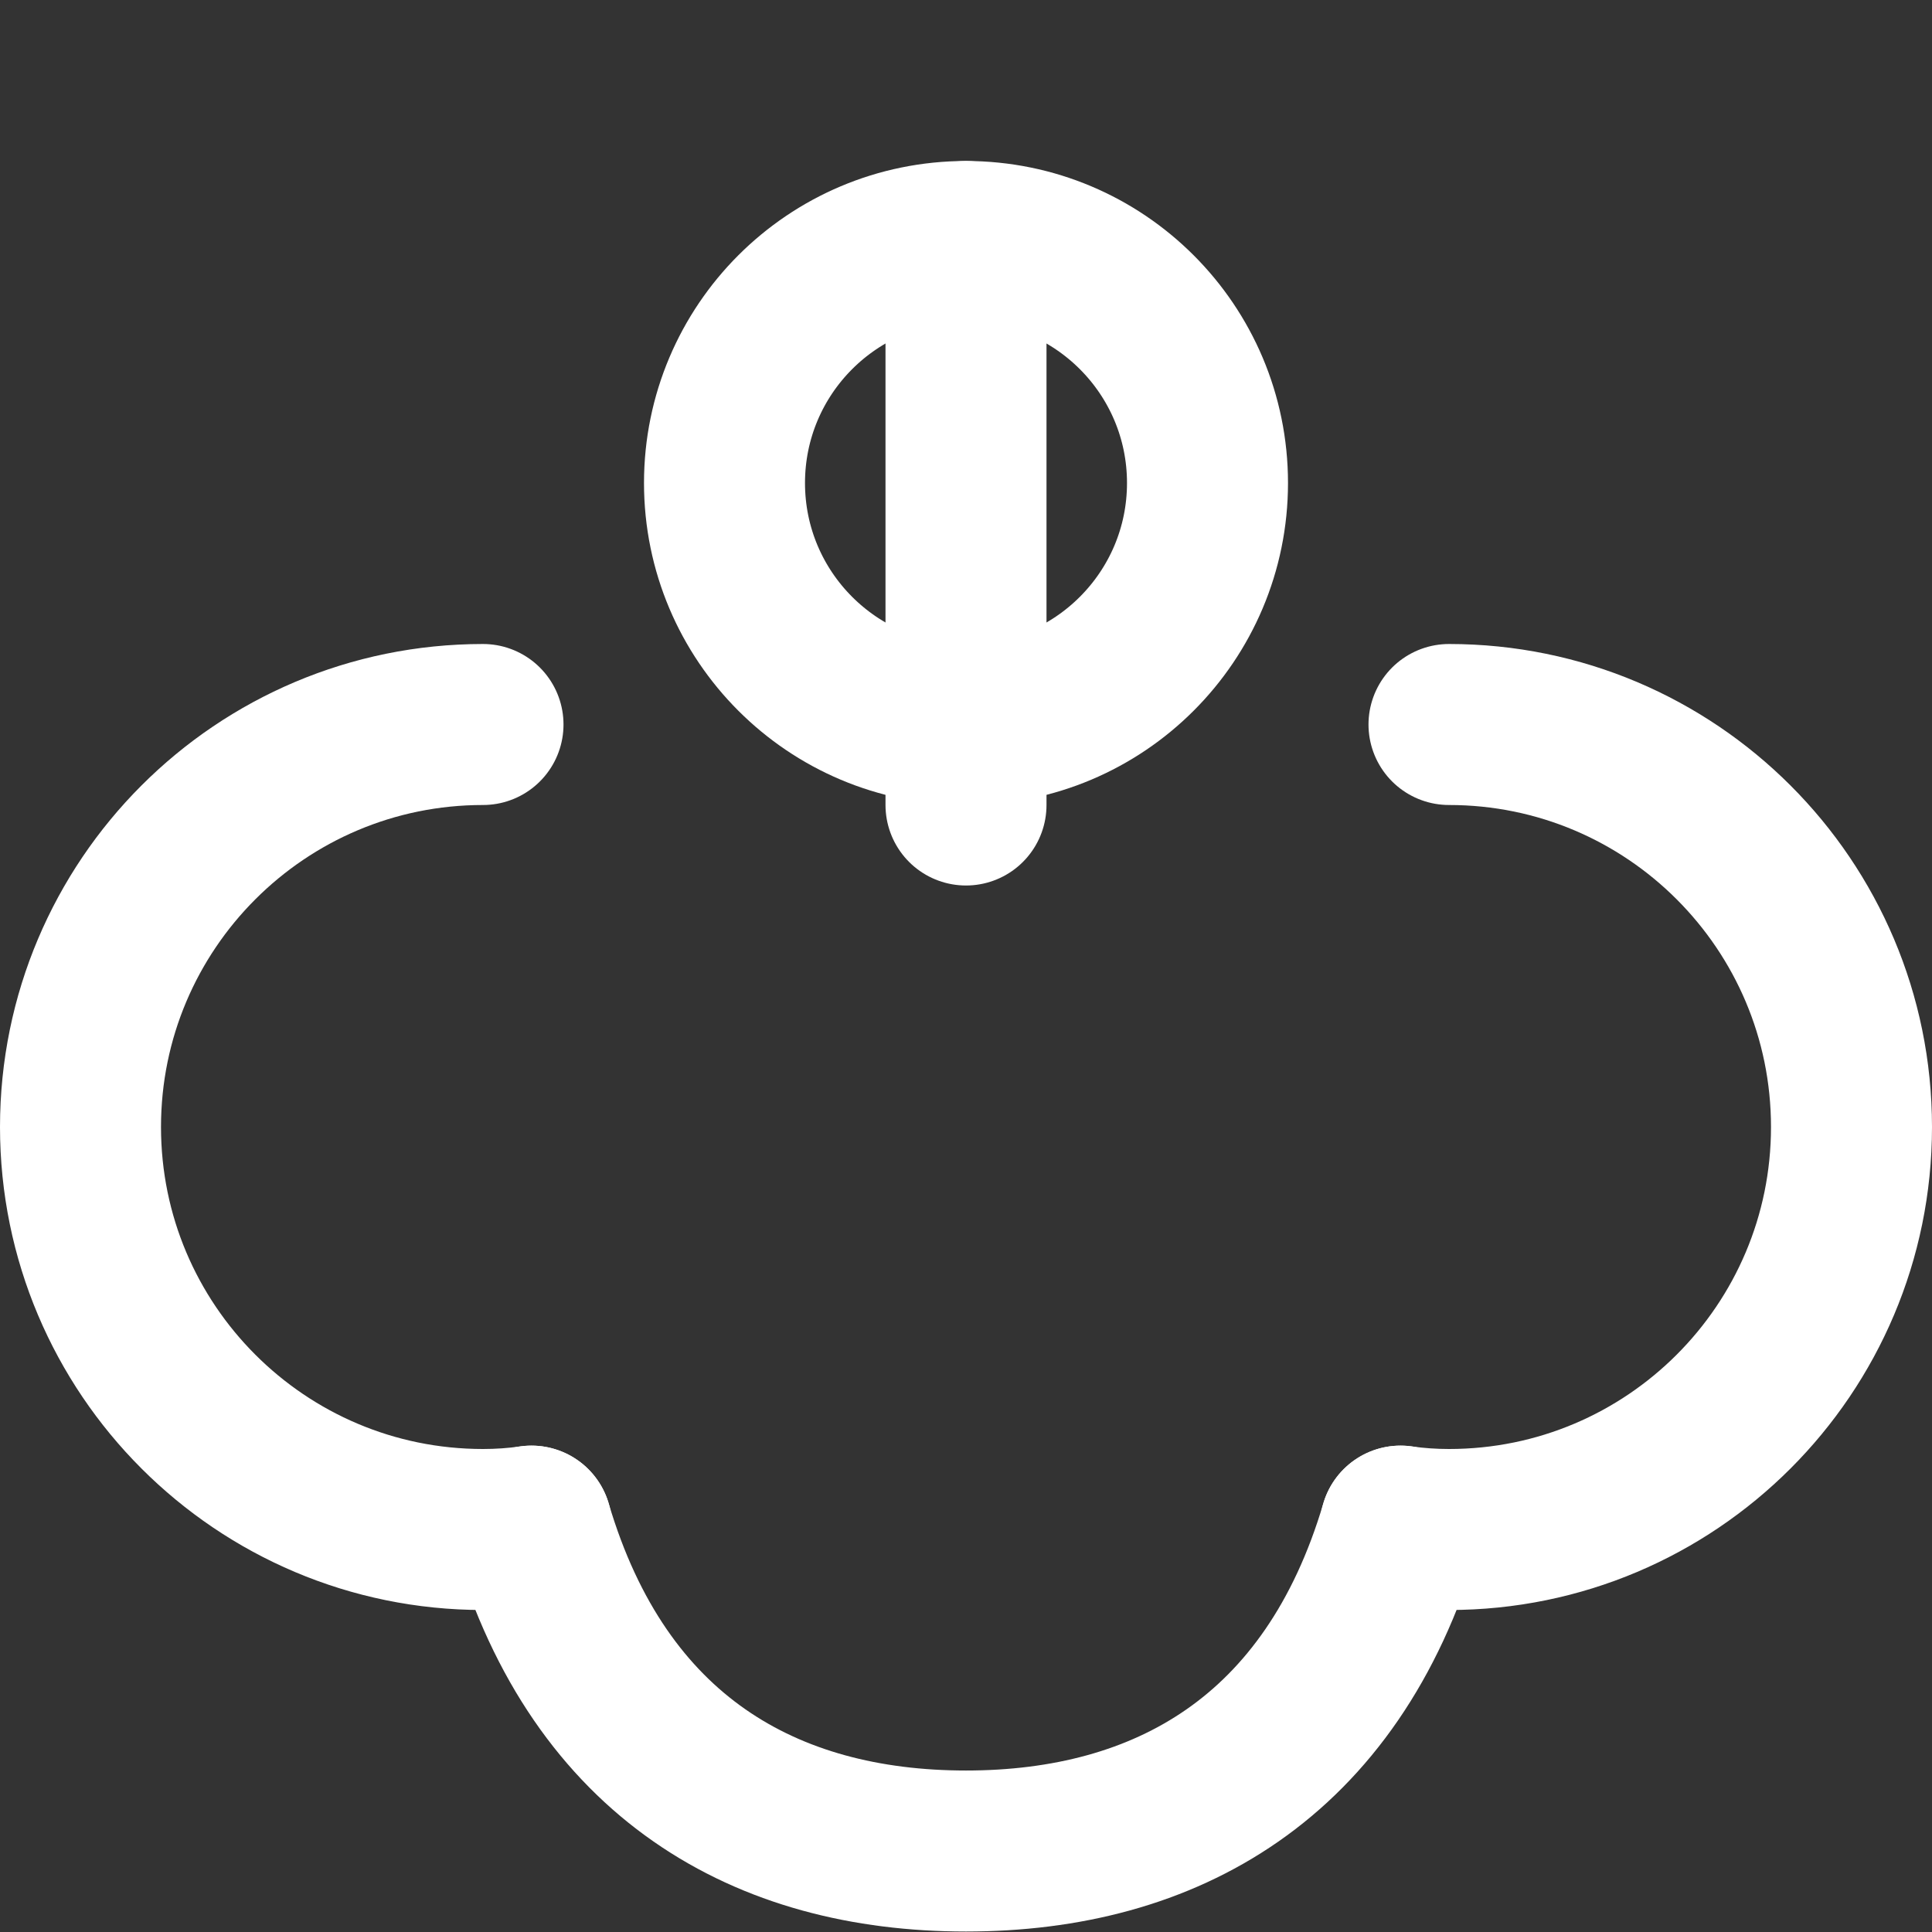
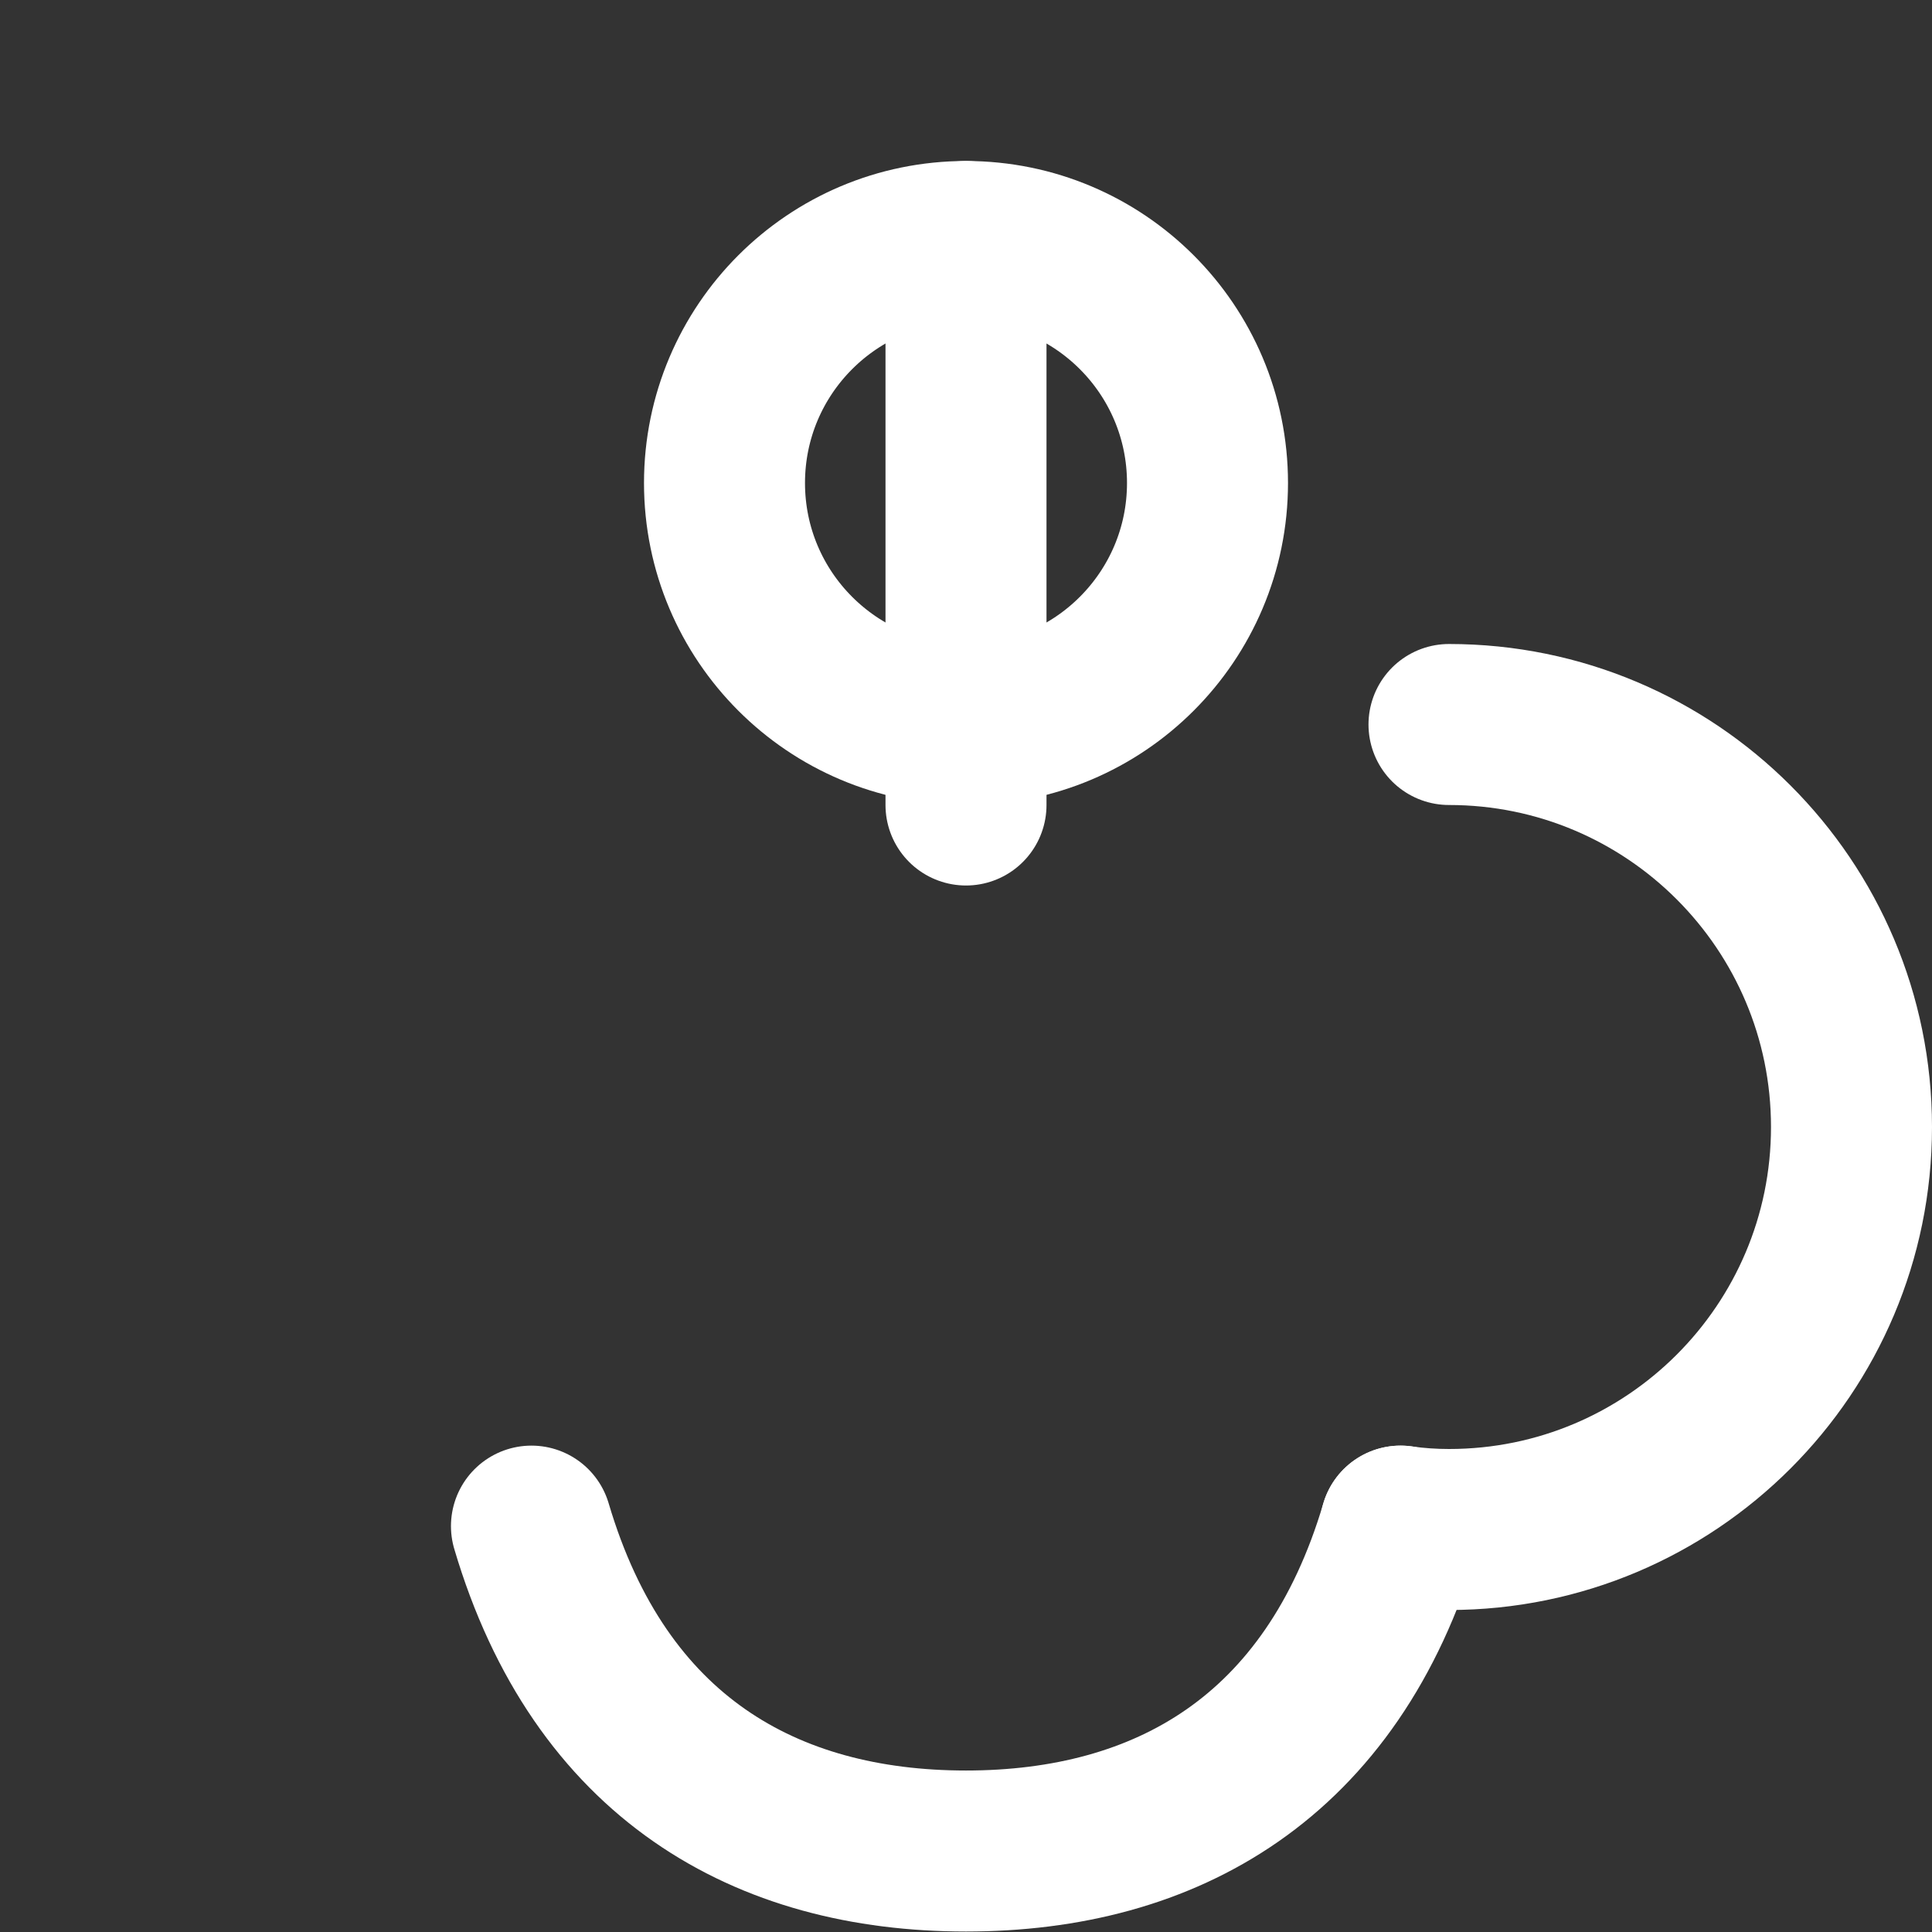
<svg xmlns="http://www.w3.org/2000/svg" width="24px" height="24px" viewBox="0 0 24 24" version="1.1">
  <rect x="0" y="0" width="24" height="24" fill="#333333" stroke="none" />
  <title>The Grounds</title>
  <g stroke="none" stroke-width="1" fill="none" fill-rule="evenodd">
    <path d="M12,3 L12,10" stroke="#FFFFFF" stroke-width="2" stroke-linecap="round" />
    <path d="M18,9 C20.761,9 23,11.239 23,14 C23,16.761 20.761,19 18,19 C17.796,19 17.595,18.986 17.398,18.958" stroke="#FFFFFF" stroke-width="2" stroke-linecap="round" />
-     <path d="M6,9 C3.239,9 1,11.239 1,14 C1,16.761 3.239,19 6,19 C6.204,19 6.405,18.986 6.602,18.958" stroke="#FFFFFF" stroke-width="2" stroke-linecap="round" />
    <path d="M17.398,18.958 C16.546,21.837 14.48,22.994 12,22.994 C9.519,22.994 7.454,21.837 6.602,18.958" stroke="#FFFFFF" stroke-width="2" stroke-linecap="round" />
    <path d="M12,3 C13.657,3 15,4.343 15,6 C15,7.657 13.657,9 12,9 C10.343,9 9,7.657 9,6 C9,4.343 10.343,3 12,3 Z" stroke="#FFFFFF" stroke-width="2" stroke-linecap="round" />
  </g>
</svg>